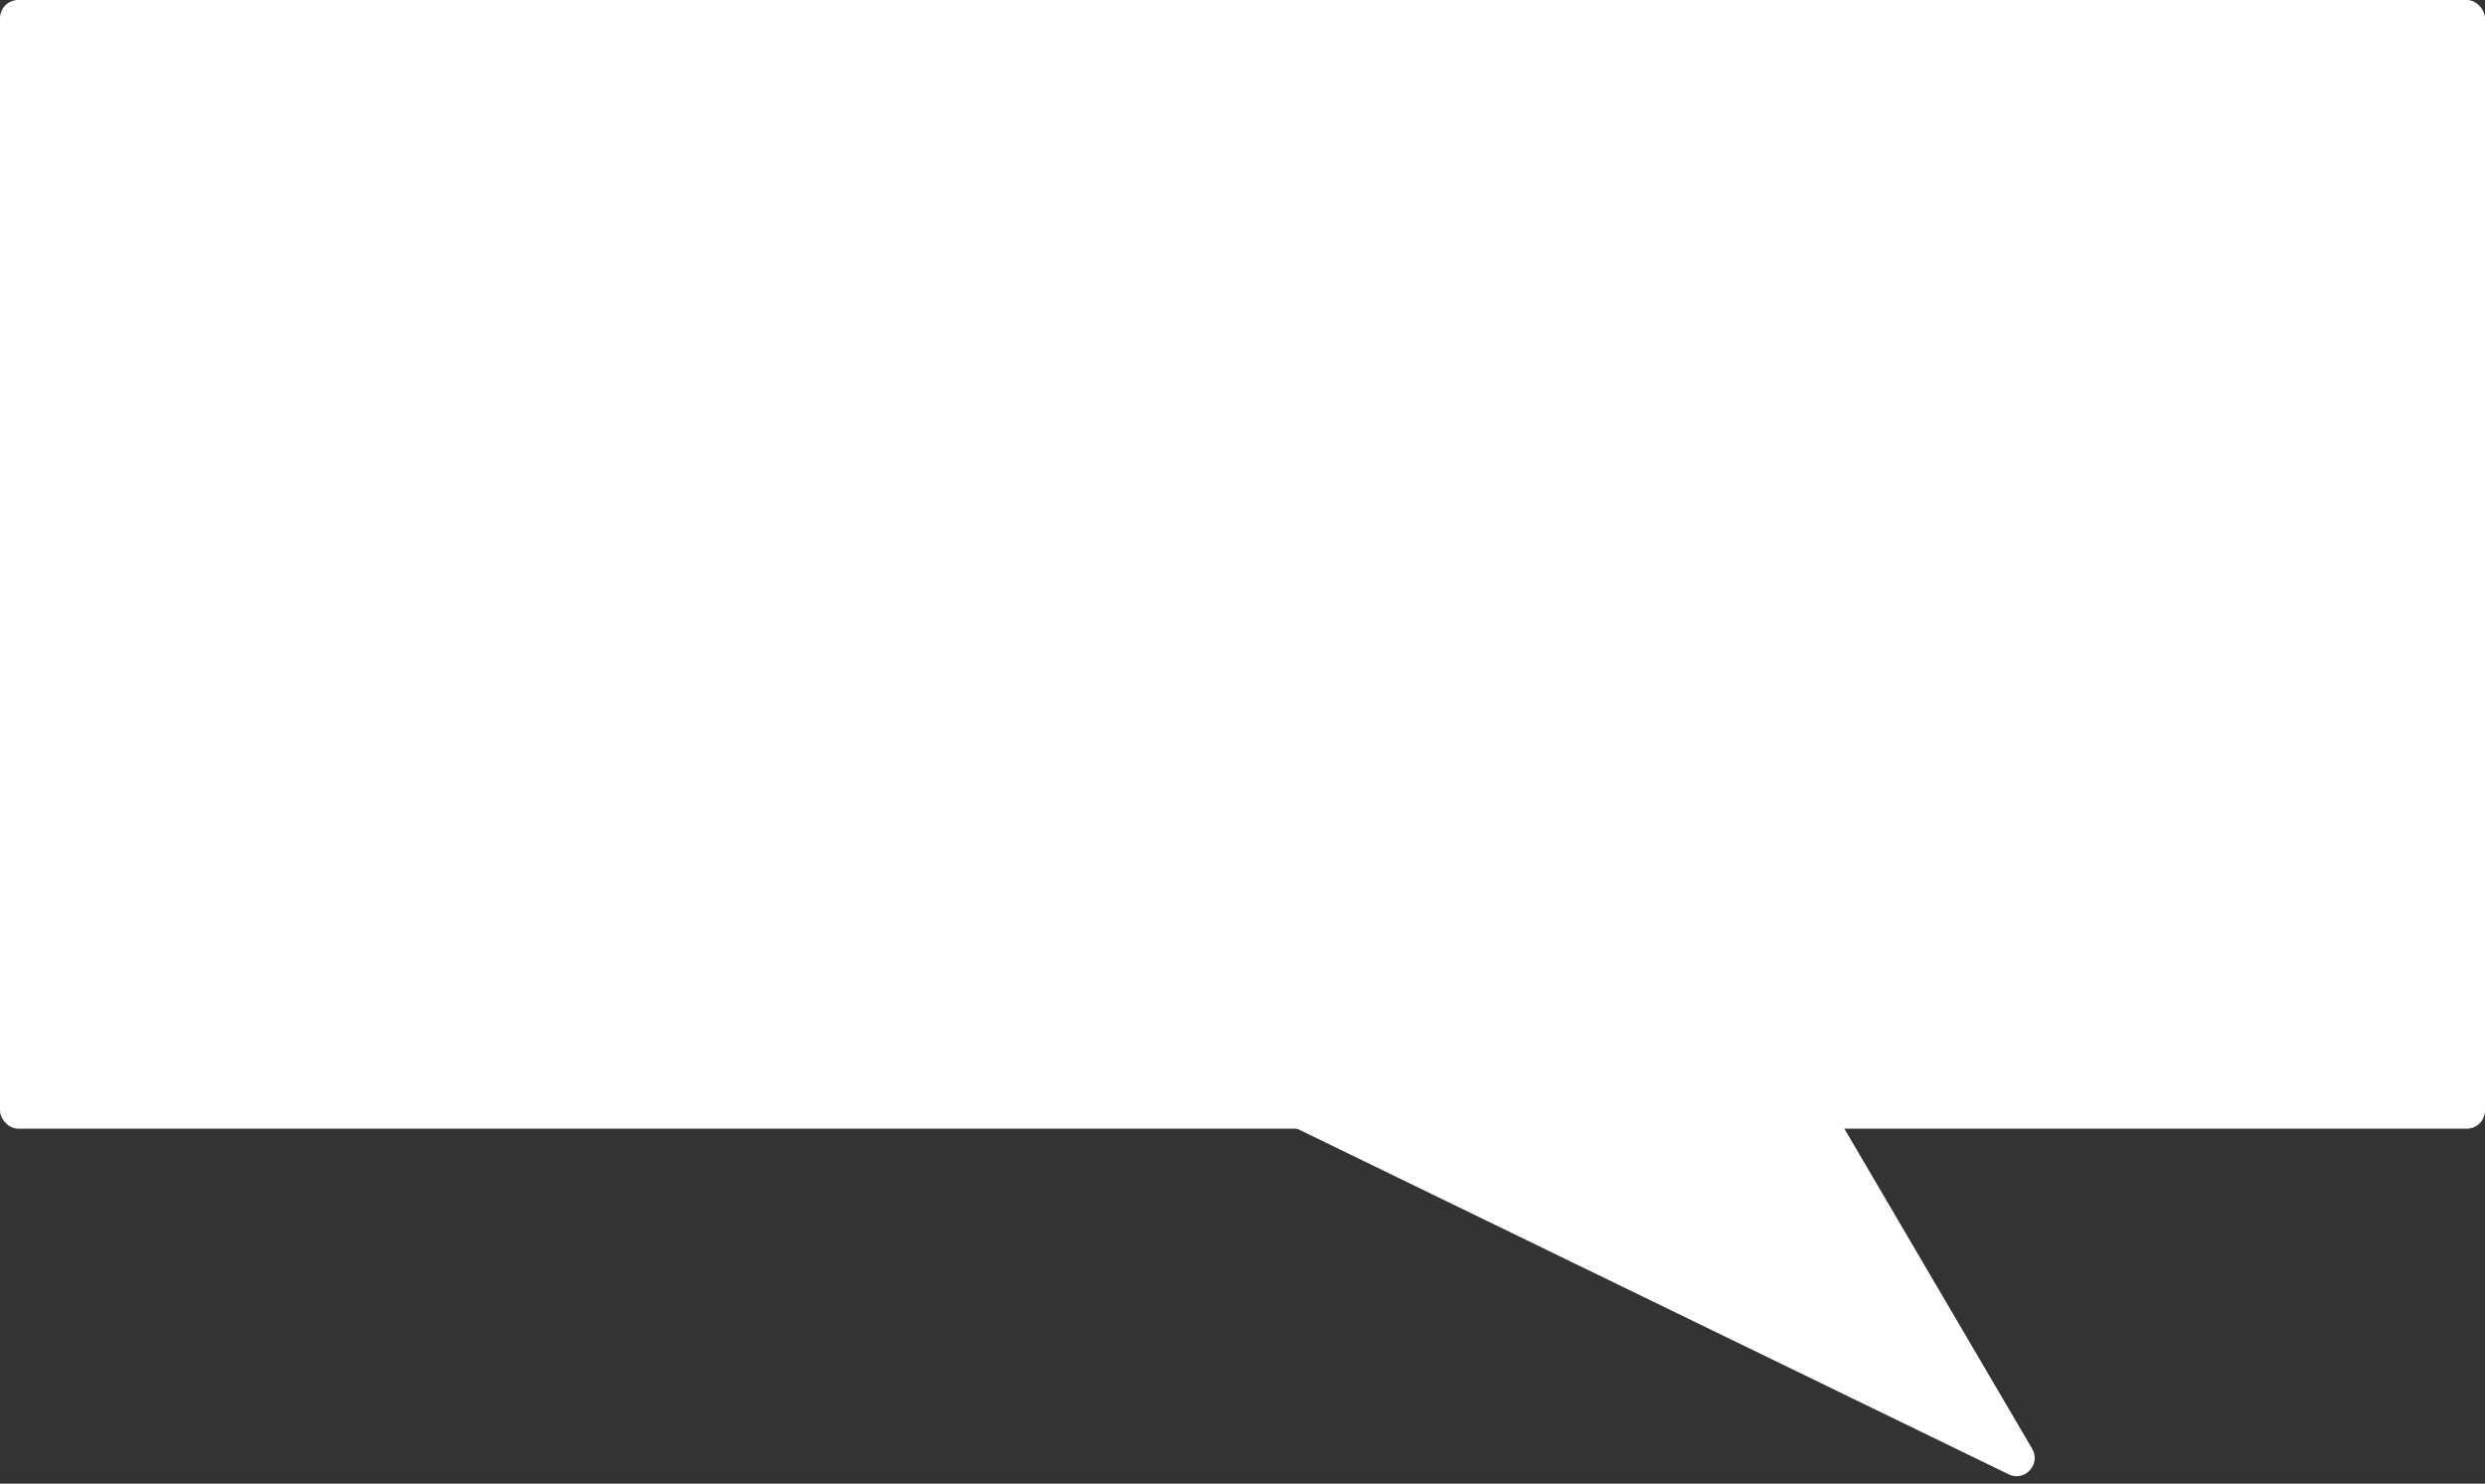
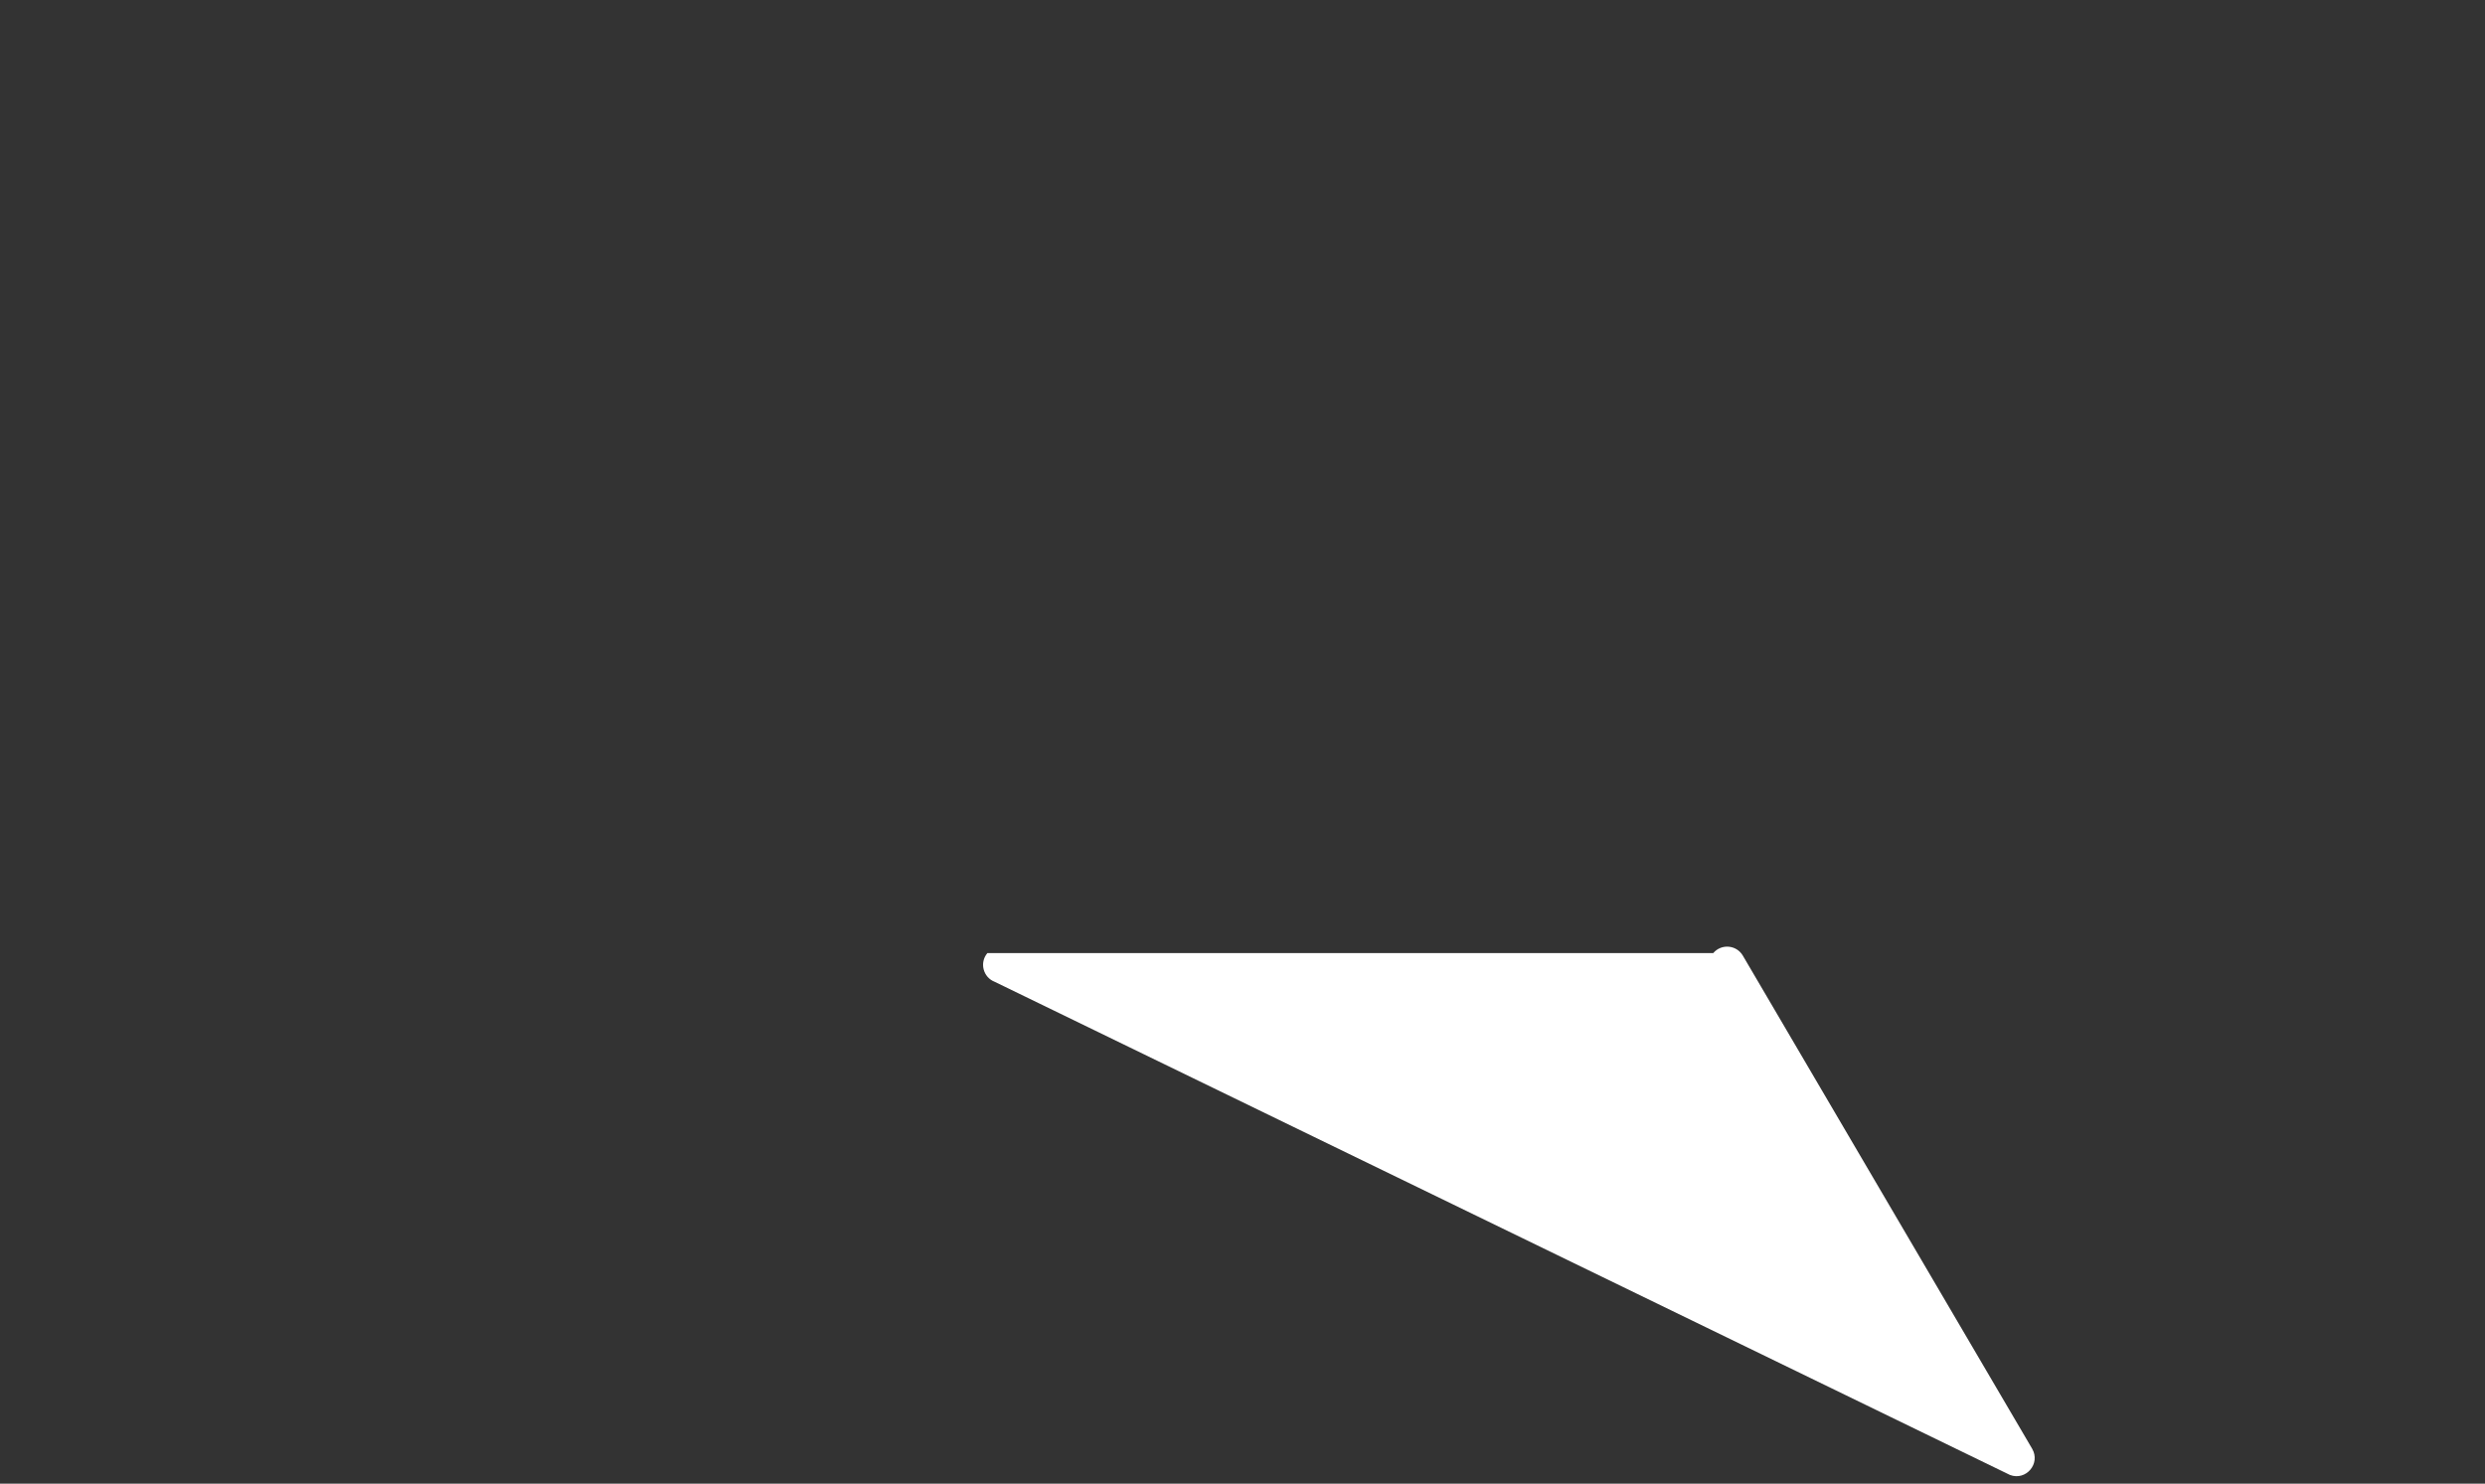
<svg xmlns="http://www.w3.org/2000/svg" width="273" height="163" viewBox="0 0 273 163" fill="none">
  <rect x="0" y="0" width="273" height="163" fill="#333333" stroke="none" />
-   <path d="M223.249 159.16C224.204 160.789 222.578 162.712 220.813 162.041L109.29 107.869C108.001 107.379 107.583 105.762 108.473 104.708L188.215 104.709C189.105 103.656 190.769 103.798 191.467 104.988L223.249 159.16Z" fill="white" />
-   <rect width="273" height="124" rx="2" fill="white" />
+   <path d="M223.249 159.16C224.204 160.789 222.578 162.712 220.813 162.041L109.29 107.869C108.001 107.379 107.583 105.762 108.473 104.708L188.215 104.709C189.105 103.656 190.769 103.798 191.467 104.988L223.249 159.16" fill="white" />
</svg>